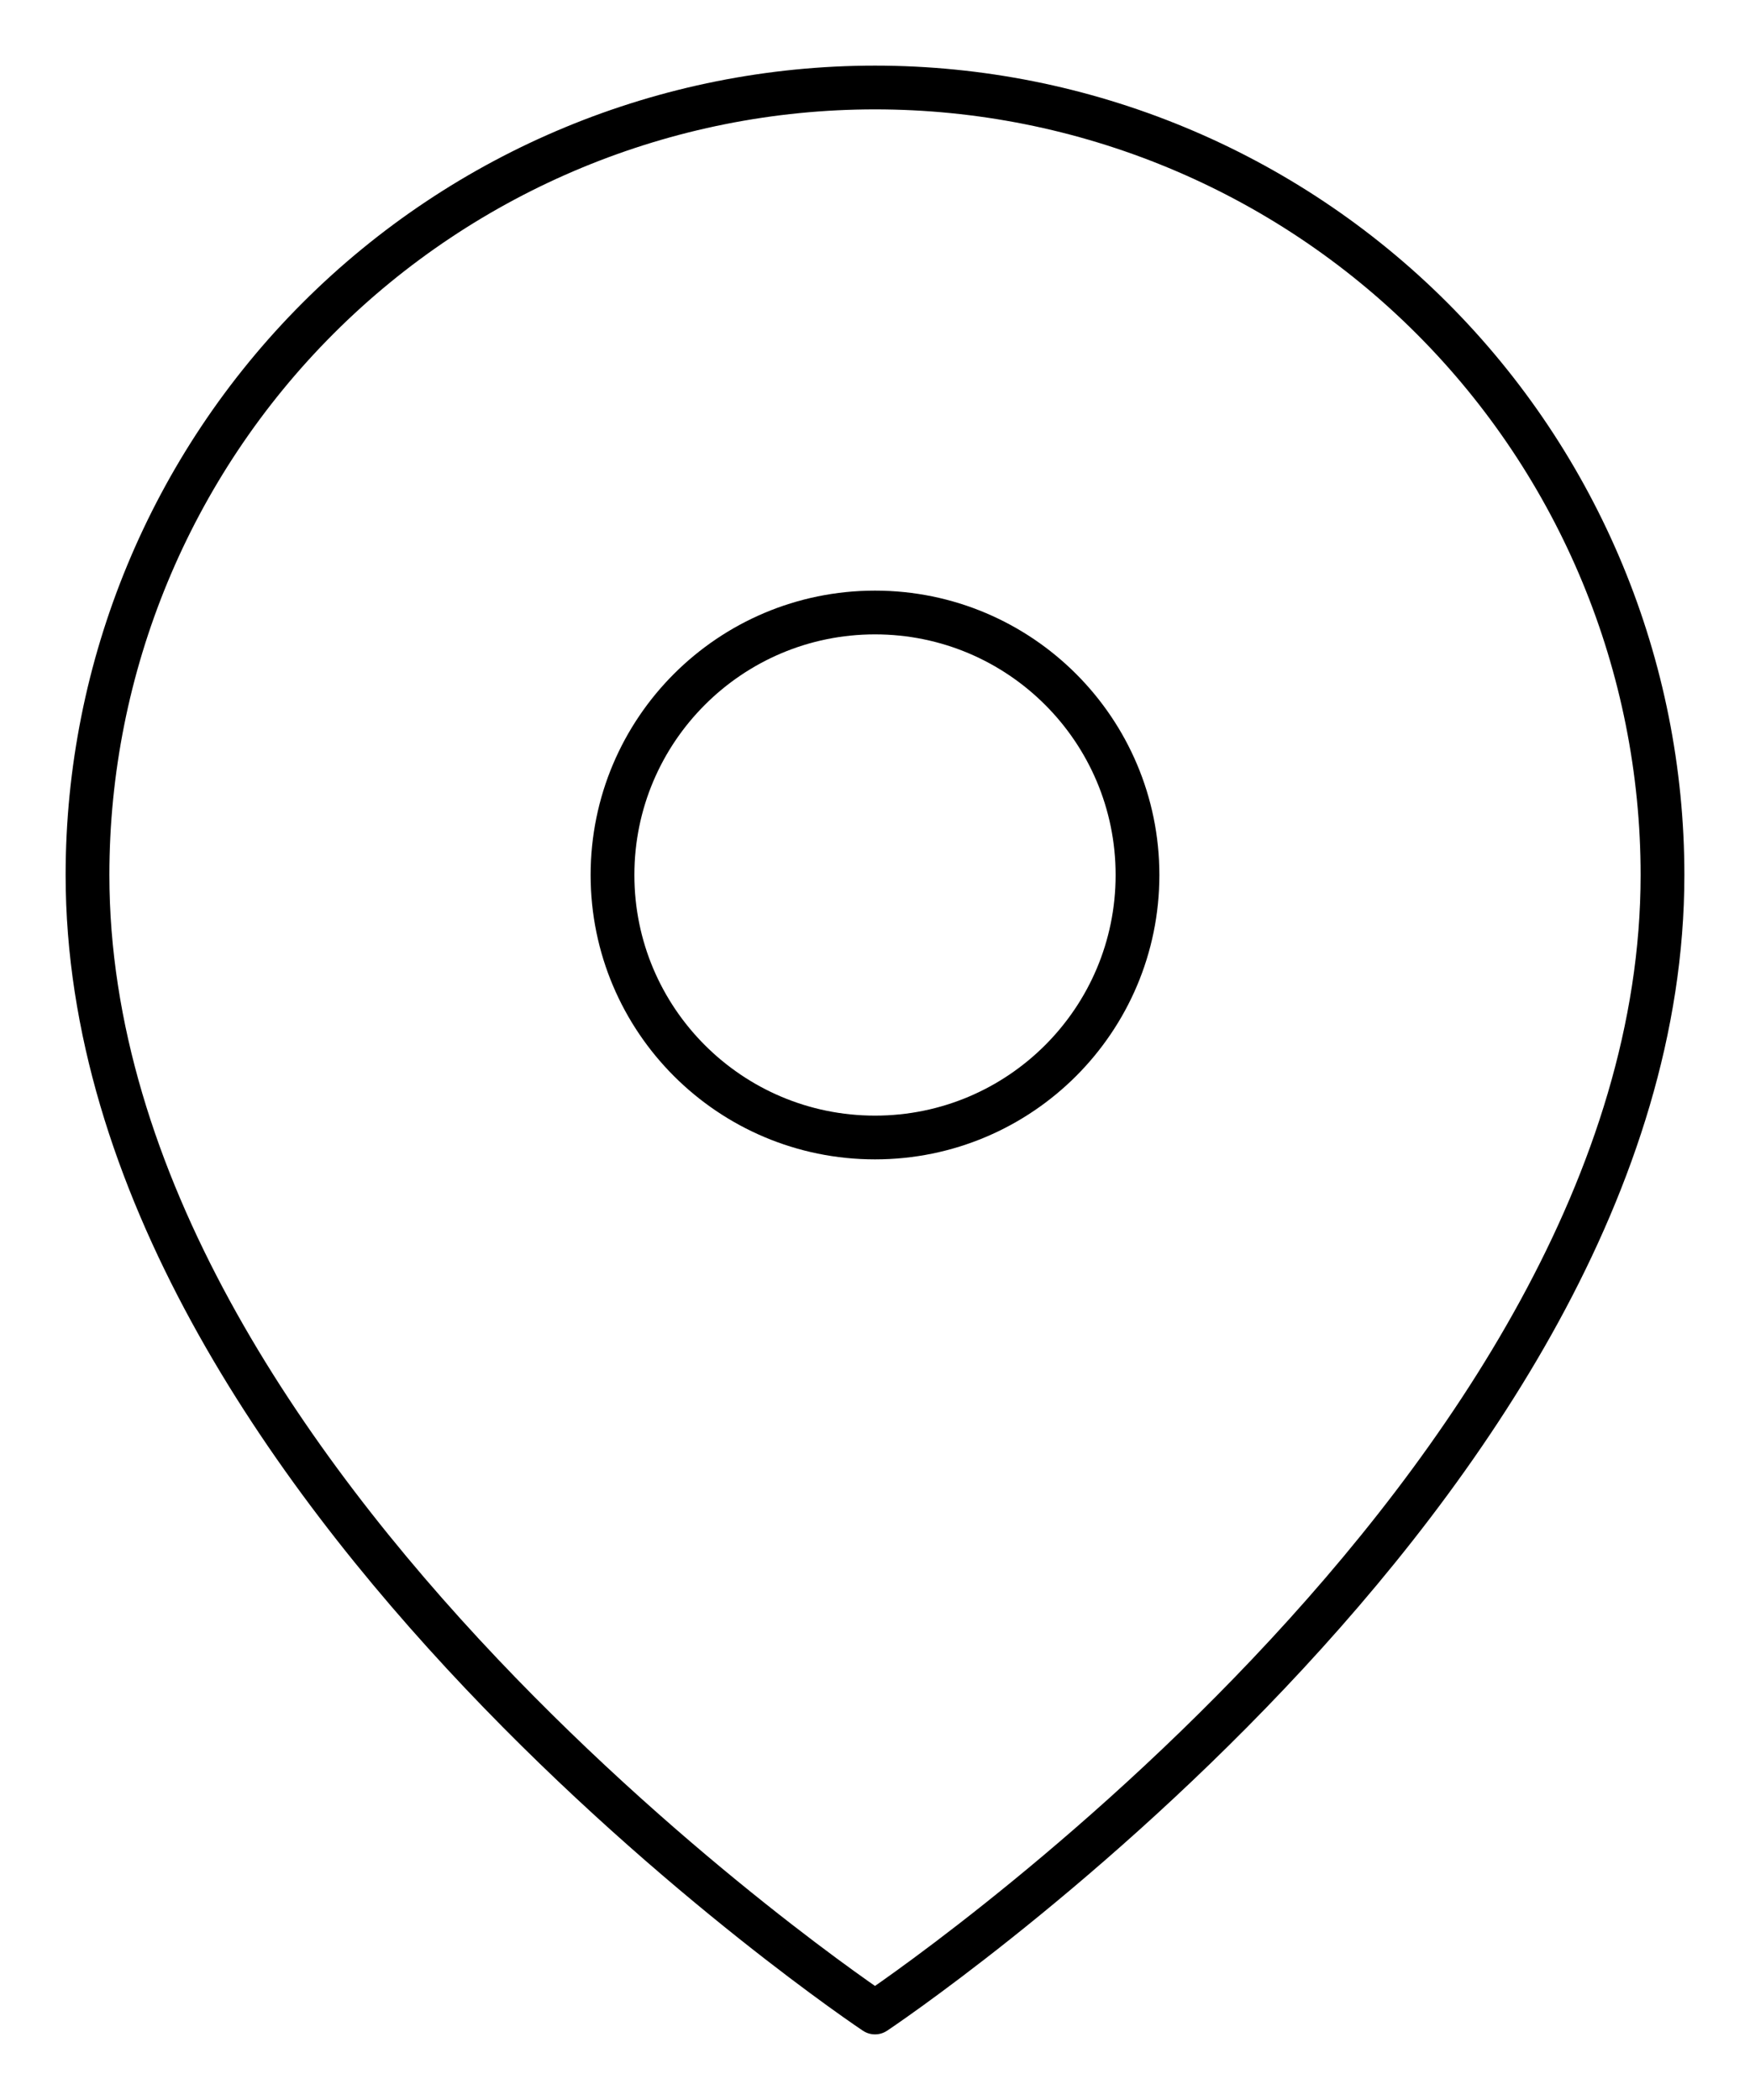
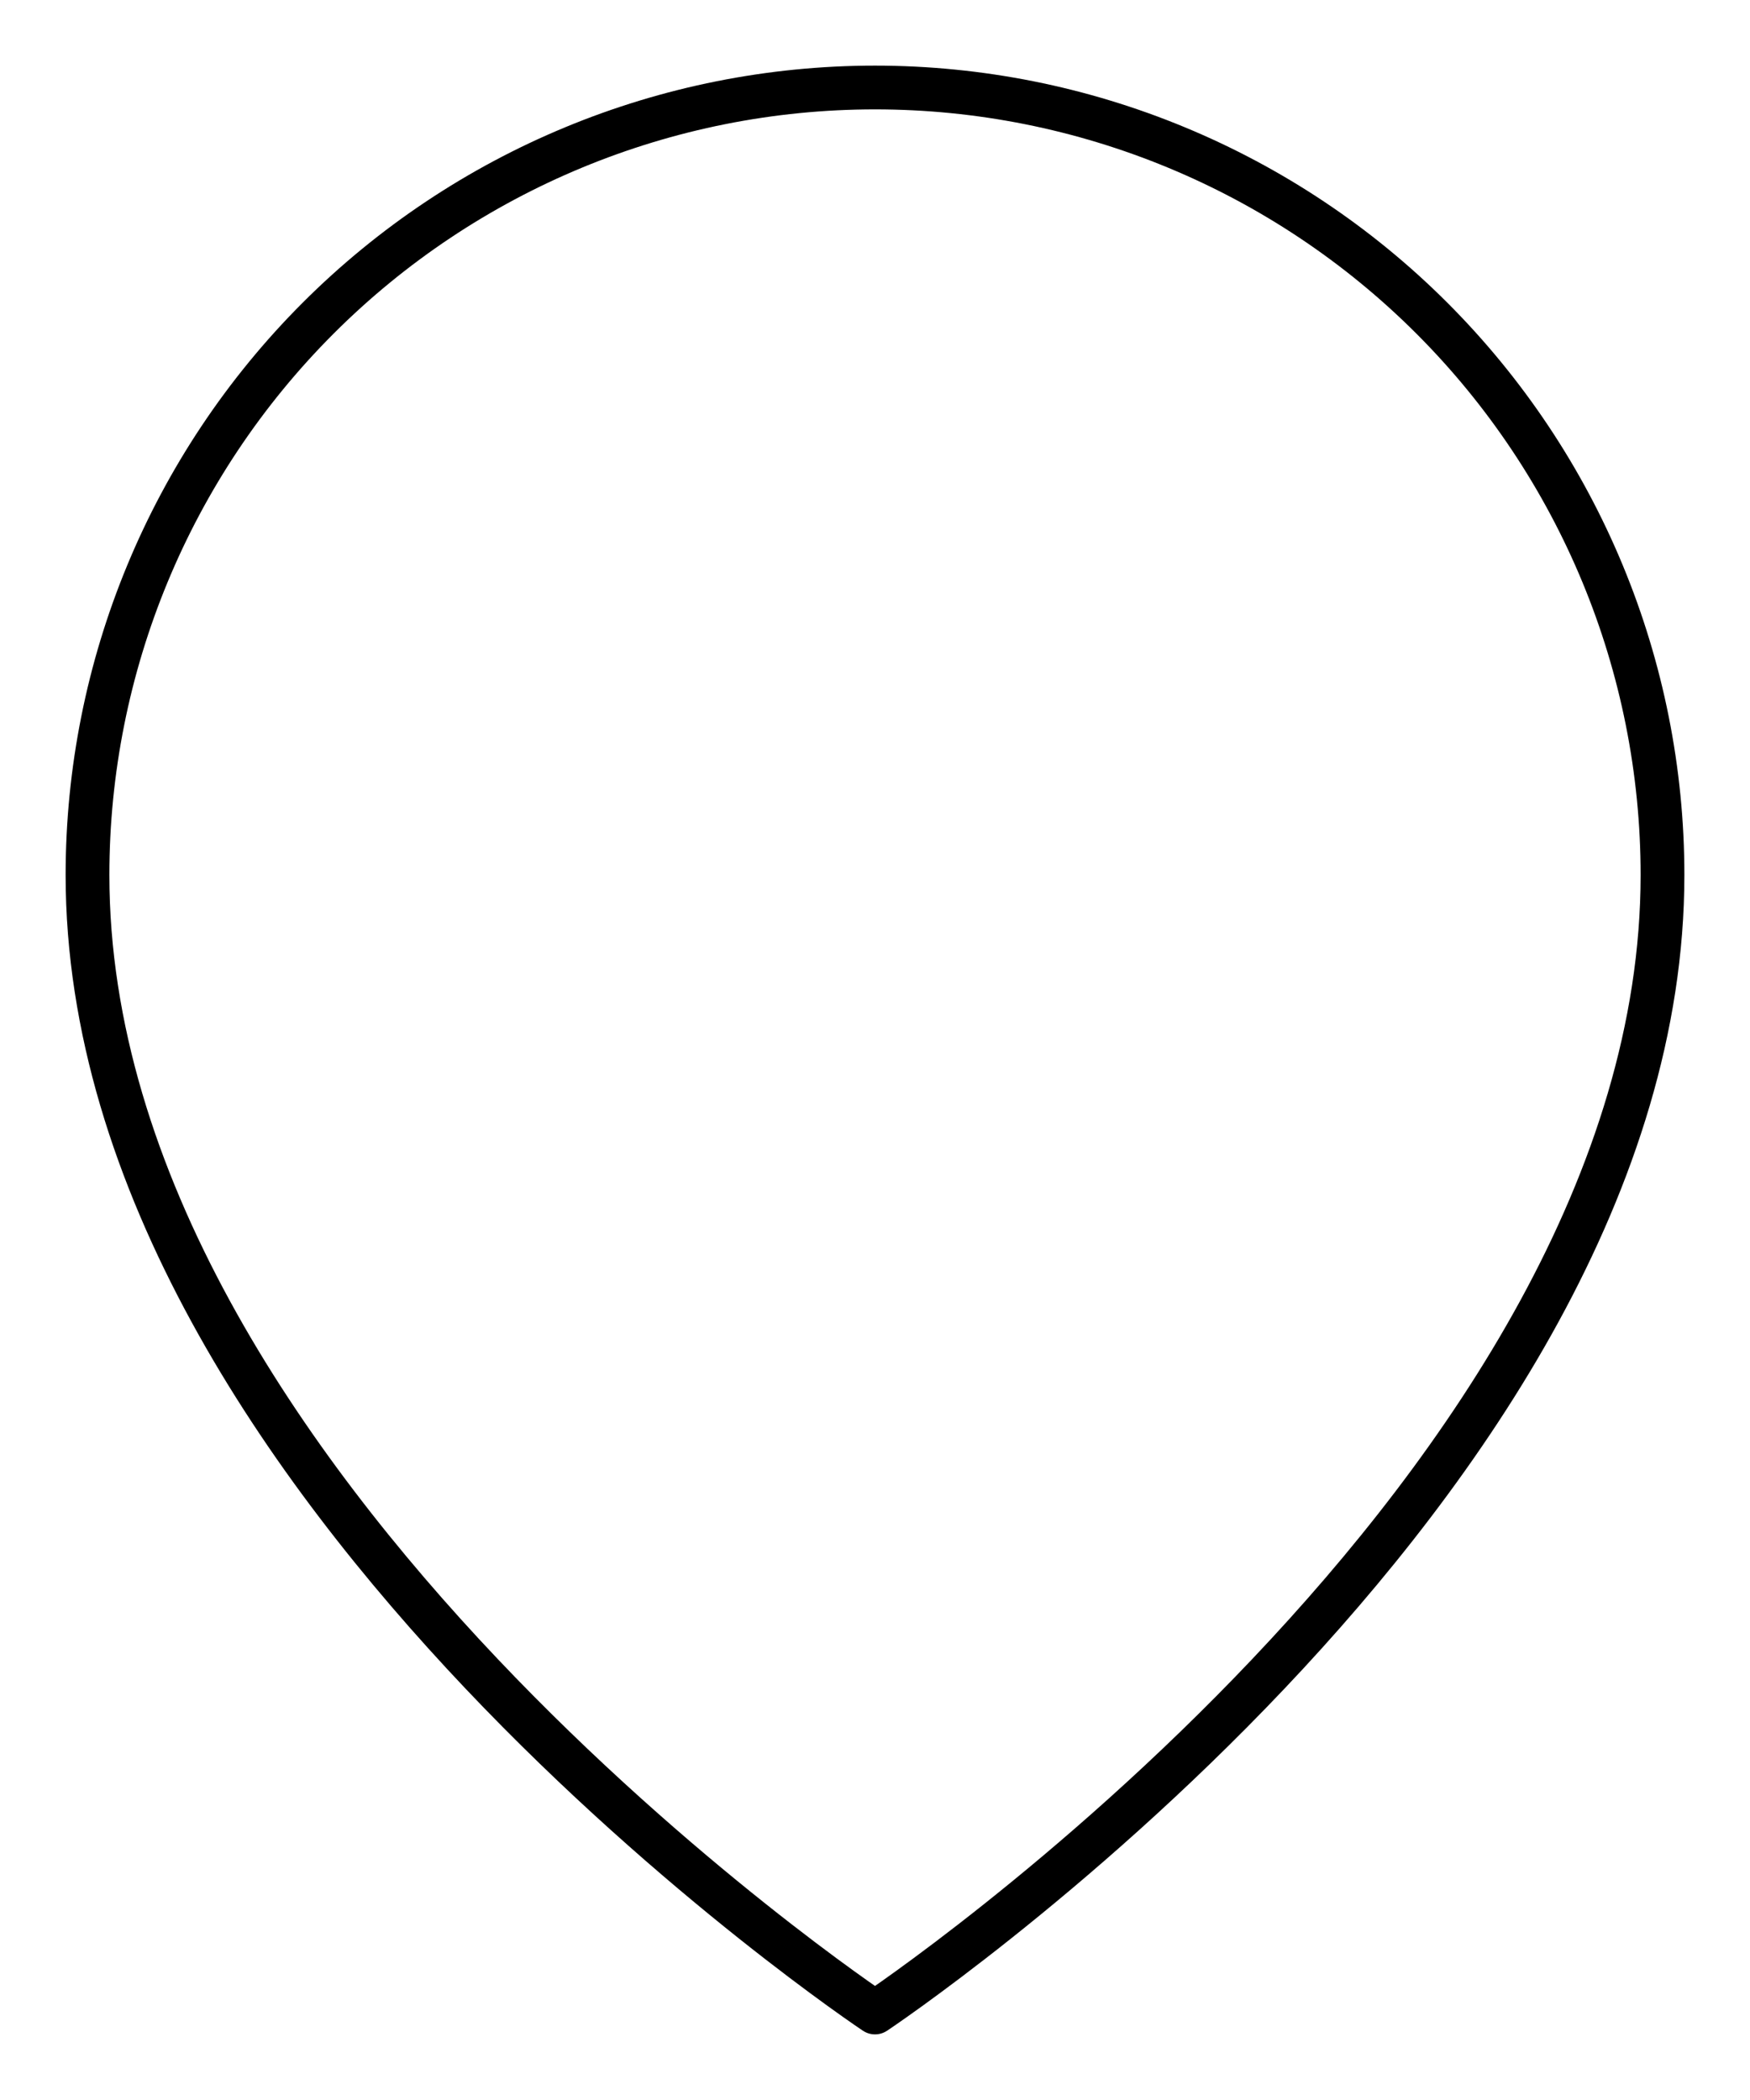
<svg xmlns="http://www.w3.org/2000/svg" width="80" height="96" viewBox="0 0 80 96" fill="none">
  <path d="M76 40C76 68 40 92 40 92C40 92 4 68 4 40C4 30.452 7.793 21.296 14.544 14.544C21.296 7.793 30.452 4 40 4C49.548 4 58.705 7.793 65.456 14.544C72.207 21.296 76 30.452 76 40Z" stroke="black" stroke-width="2" stroke-linecap="round" stroke-linejoin="round" />
-   <path d="M40 52C46.627 52 52 46.627 52 40C52 33.373 46.627 28 40 28C33.373 28 28 33.373 28 40C28 46.627 33.373 52 40 52Z" stroke="black" stroke-width="2" stroke-linecap="round" stroke-linejoin="round" />
</svg>